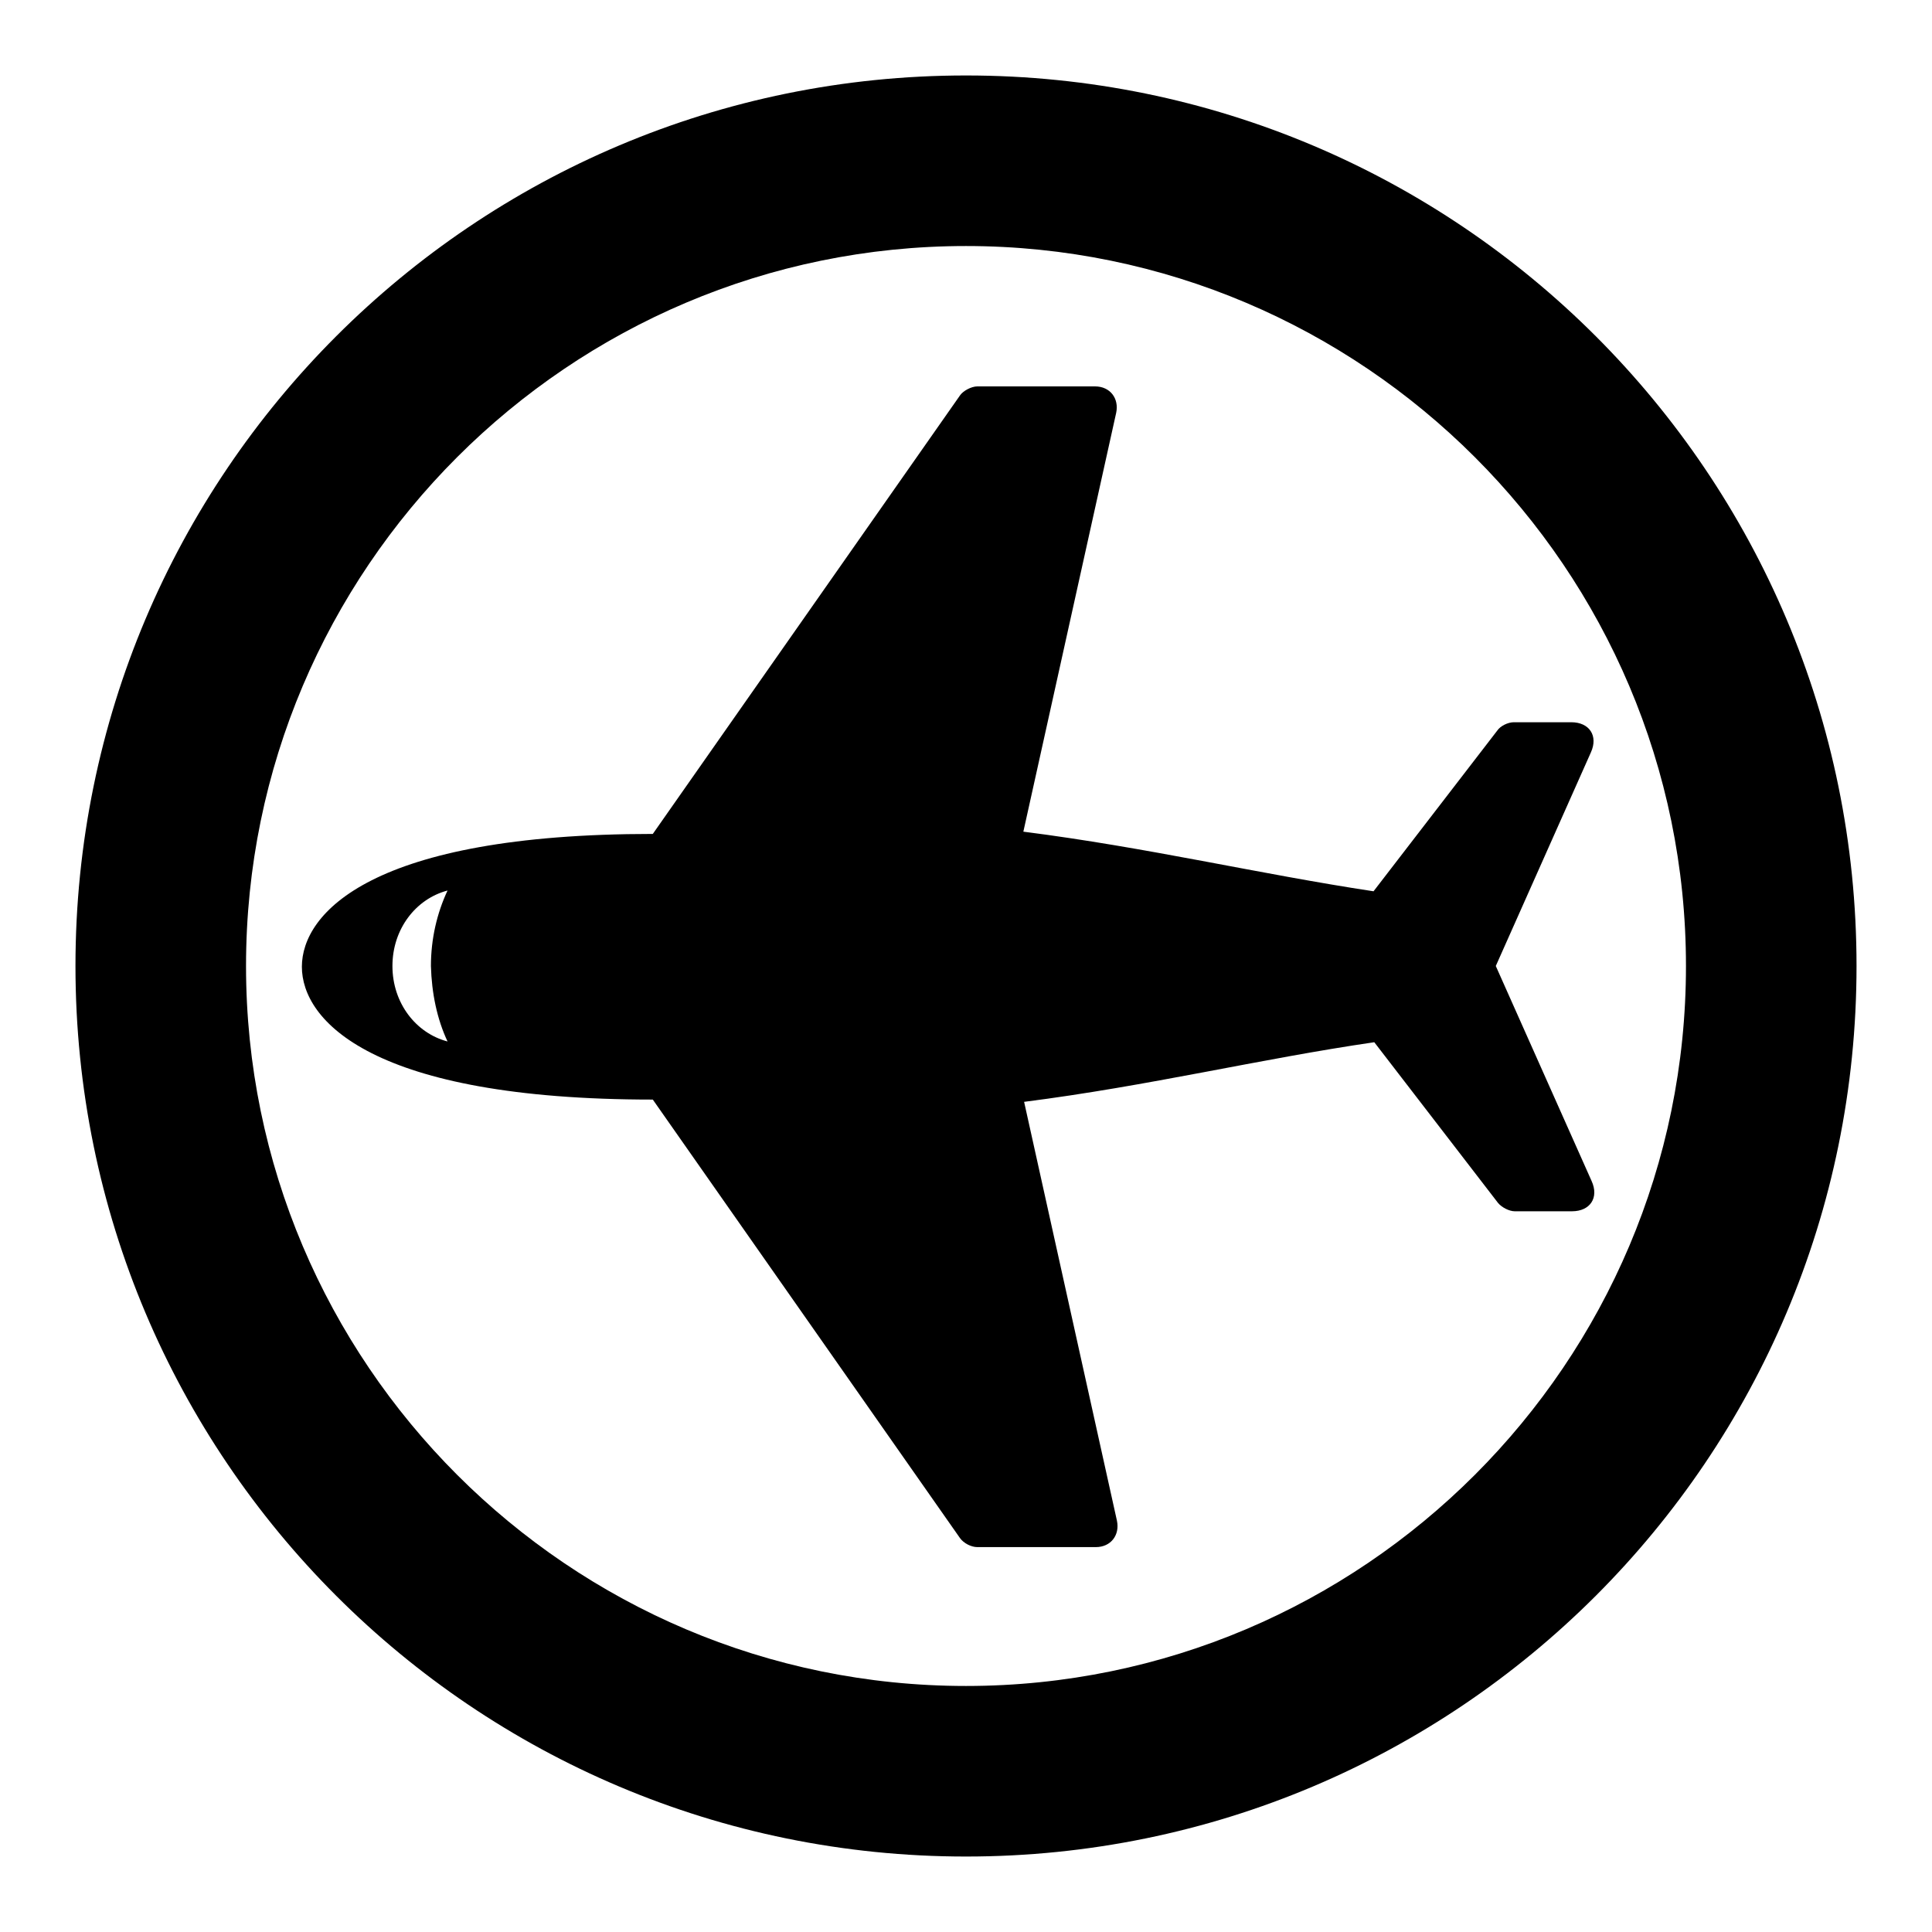
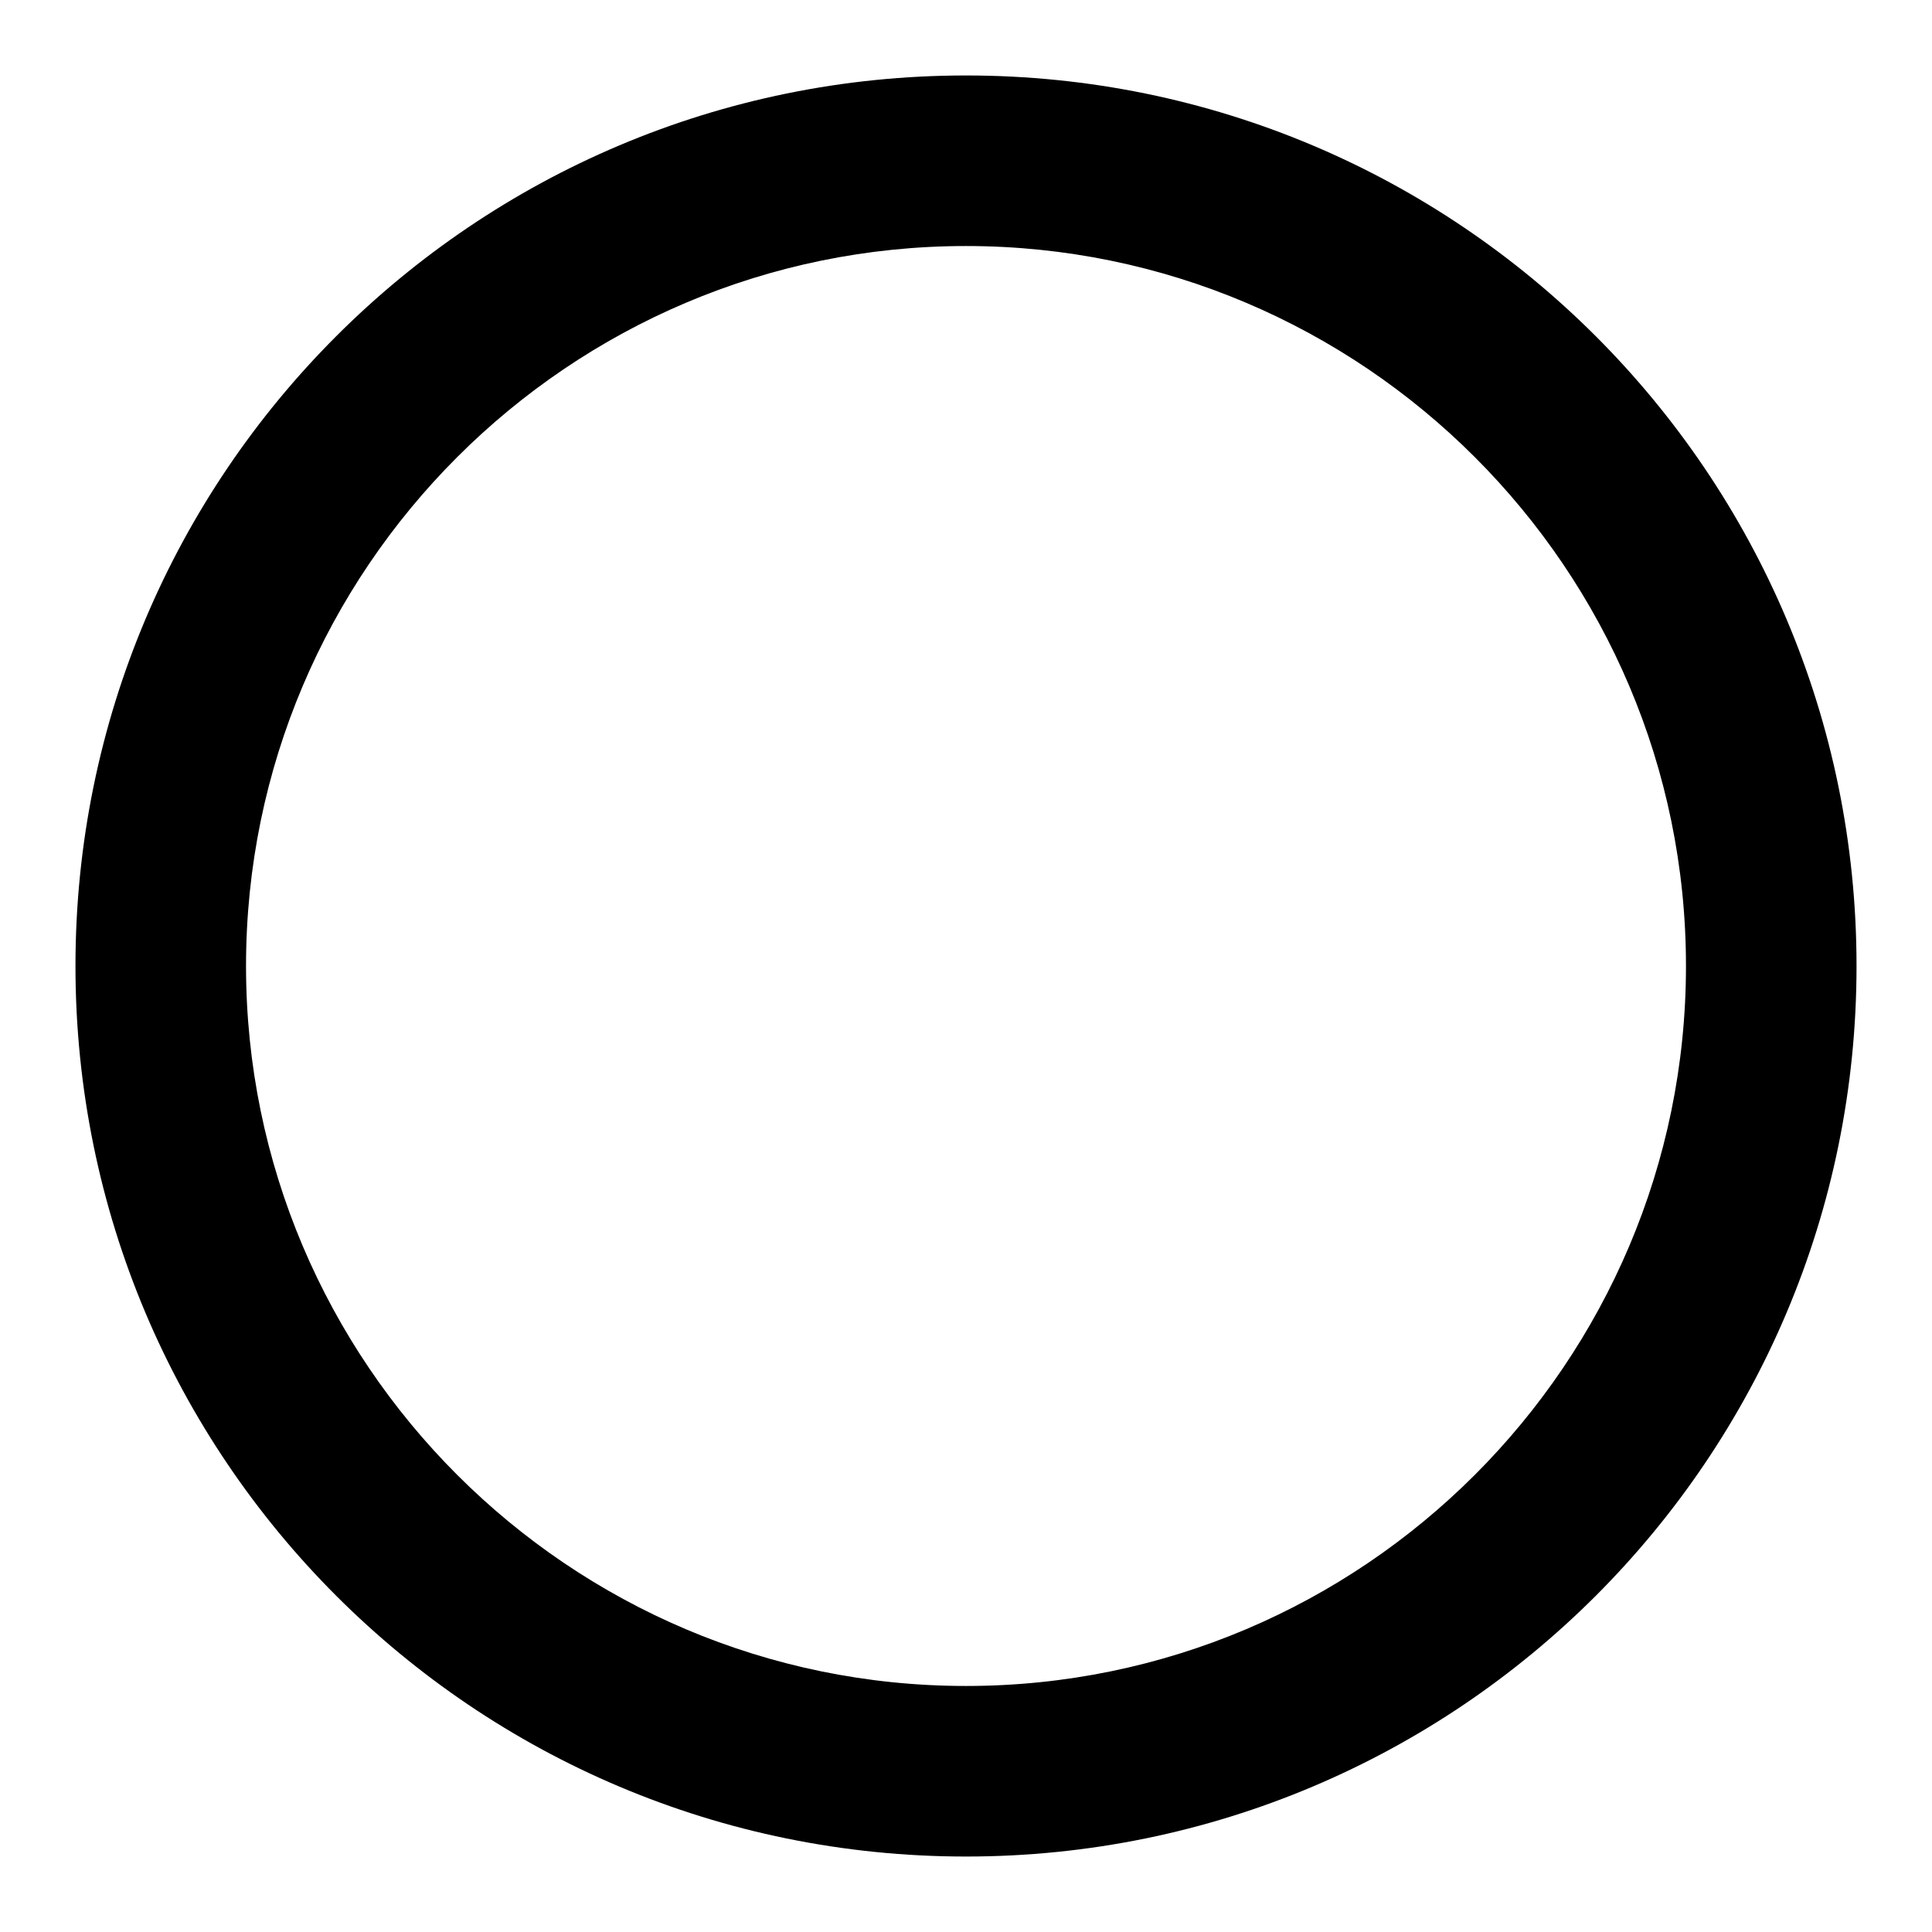
<svg xmlns="http://www.w3.org/2000/svg" version="1.1" x="0px" y="0px" viewBox="0 0 256 256" enable-background="new 0 0 256 256" xml:space="preserve">
  <g>
    <g>
      <g>
        <g>
          <g>
-             <path fill="#000000" d="M198.2,128l12.6-28.3c1-2.2-0.2-4-2.6-4h-7.6c-0.8,0-1.8,0.5-2.2,1.1l-16.4,21.3c-15.2-2.3-29.9-5.8-46.4-7.9l12.3-55.5c0.4-1.9-0.8-3.5-2.8-3.5h-15.6c-0.8,0-1.9,0.6-2.3,1.2l-40.7,58.1c-37.3,0-46.5,10.5-46.5,17.6c0,7.1,9.2,17.6,46.5,17.6l40.7,58.1c0.5,0.7,1.5,1.2,2.3,1.2h15.7c2,0,3.2-1.6,2.8-3.5l-12.3-55.5c16.5-2.1,31.3-5.7,46.4-7.9l16.4,21.3c0.5,0.6,1.5,1.1,2.2,1.1h7.6c2.4,0,3.6-1.8,2.6-4L198.2,128z M59.3,138c-4.2-1.1-7.3-5.1-7.3-10c0-4.9,3.1-8.9,7.3-10c-1.4,3-2.2,6.4-2.2,10C57.2,131.6,57.9,135,59.3,138z" />
-           </g>
+             </g>
          <g>
            <path fill="#000000" d="M128,10C62.8,10,10,62.8,10,128c0,65.2,52.8,118,118,118c65.2,0,118-52.8,118-118C246,62.8,193.2,10,128,10z M128,223.4c-52.6,0-95.4-42.8-95.4-95.4c0-52.6,42.8-95.4,95.4-95.4c52.6,0,95.4,42.8,95.4,95.4C223.4,180.6,180.6,223.4,128,223.4z" />
          </g>
        </g>
      </g>
      <g />
      <g />
      <g />
      <g />
      <g />
      <g />
      <g />
      <g />
      <g />
      <g />
      <g />
      <g />
      <g />
      <g />
      <g />
    </g>
  </g>
</svg>